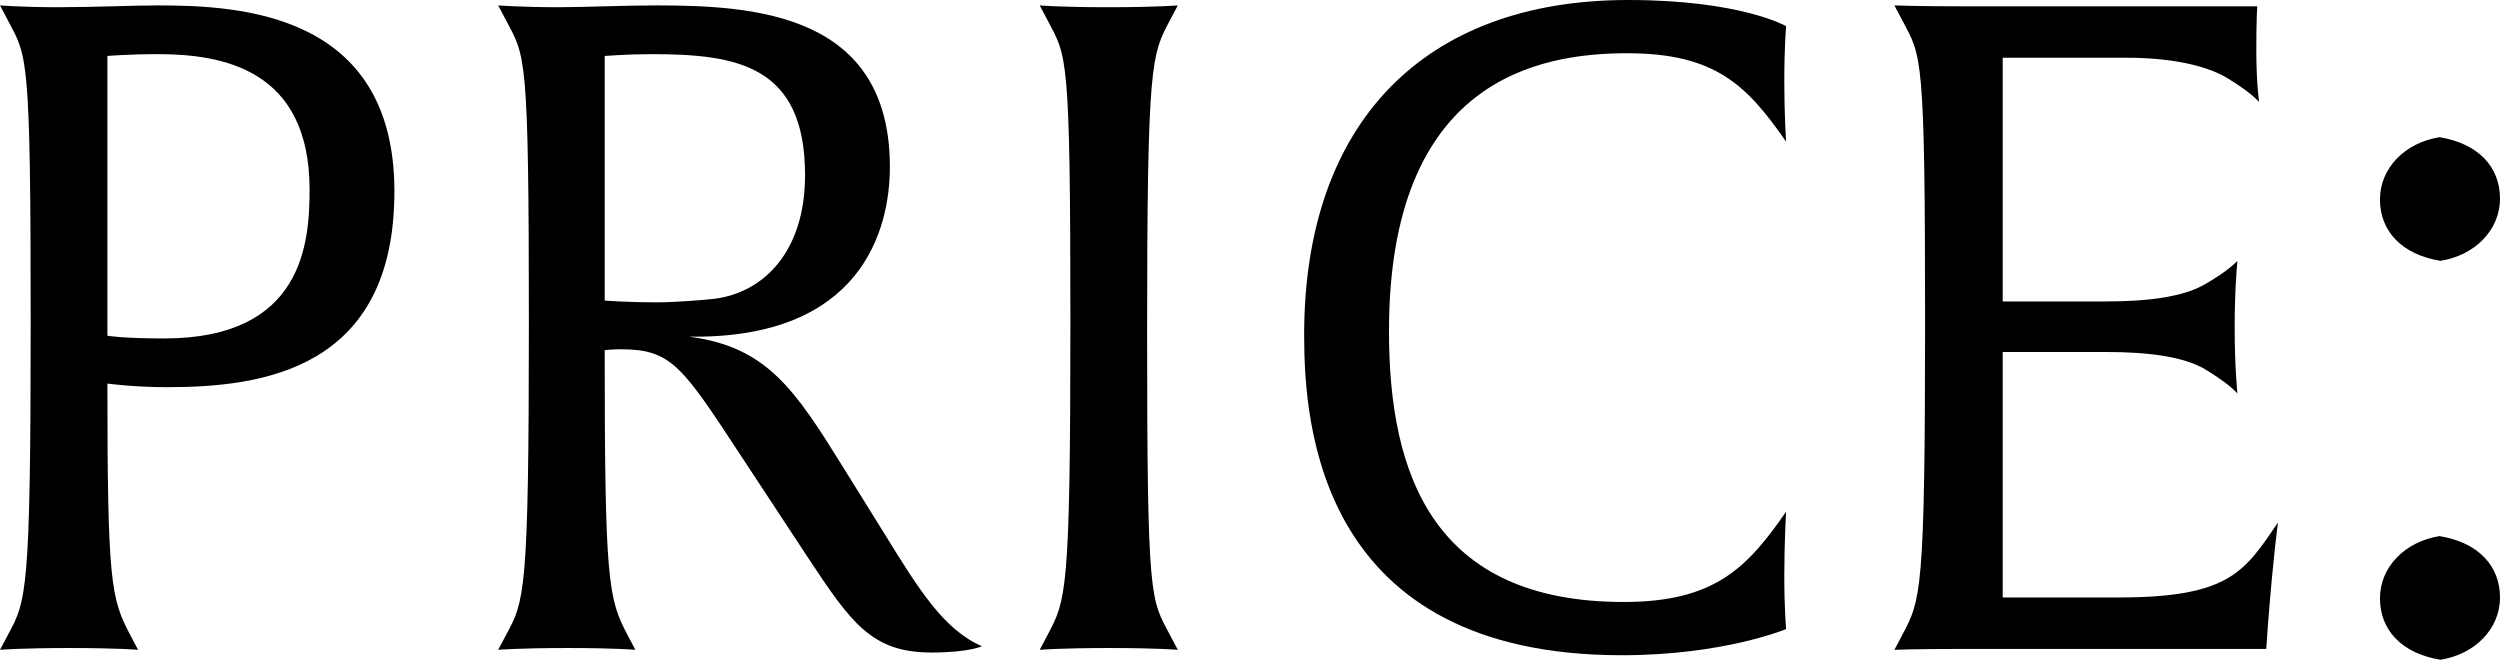
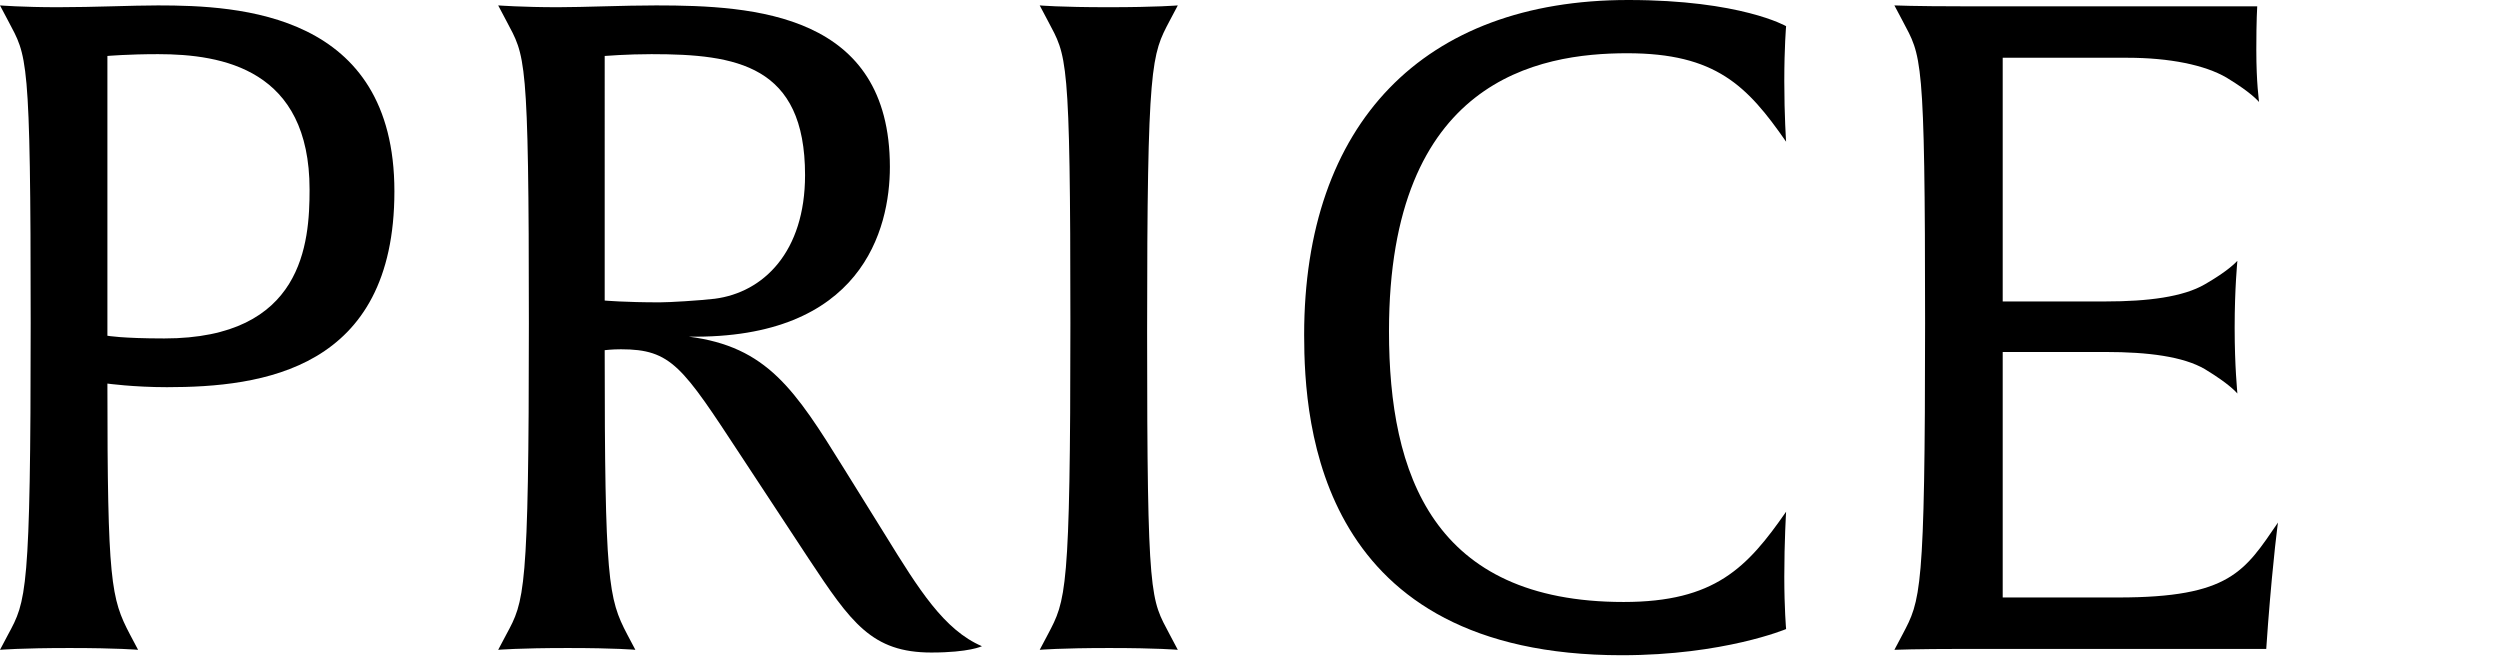
<svg xmlns="http://www.w3.org/2000/svg" id="_イヤー_2" viewBox="0 0 55.4 14.62">
  <g id="_イヤー_1-2">
    <g>
      <path d="M3.7,8.58c-.74,0-1.32-.08-1.32-.08,0,4.4,.08,4.76,.5,5.56l.18,.34s-.44-.04-1.52-.04-1.54,.04-1.54,.04l.18-.34c.4-.74,.5-.9,.5-6.9S.6,1.26,.18,.46L0,.12s.5,.04,1.28,.04c.82,0,1.64-.04,2.22-.04,1.8,0,5.24,.16,5.24,4.12s-2.94,4.34-5.04,4.34Zm-.2-7.38c-.66,0-1.12,.04-1.12,.04V7.44s.32,.06,1.26,.06c3.08,0,3.22-2.12,3.22-3.3,0-2.66-1.92-3-3.36-3Z" />
      <path d="M20.64,14.46c-1.32,0-1.78-.66-2.72-2.08l-1.5-2.28c-1.3-1.98-1.54-2.36-2.66-2.36-.2,0-.36,.02-.36,.02,0,5.12,.08,5.5,.5,6.3l.18,.34s-.42-.04-1.5-.04-1.54,.04-1.54,.04l.18-.34c.4-.74,.5-.9,.5-6.9s-.08-5.9-.5-6.7l-.18-.34s.54,.04,1.32,.04c.58,0,1.46-.04,2.18-.04,2.18,0,5.18,.18,5.18,3.58,0,1.38-.62,3.82-4.46,3.76,1.74,.22,2.36,1.18,3.44,2.92l.92,1.48c.74,1.2,1.3,2.1,2.14,2.46,0,0-.28,.14-1.12,.14ZM14.44,1.2c-.54,0-1.04,.04-1.04,.04V6.66s.44,.04,1.22,.04c.22,0,.88-.04,1.22-.08,1.08-.14,2-1.04,2-2.74,0-2.44-1.52-2.68-3.4-2.68Z" />
      <path d="M24.58,14.36c-1.08,0-1.54,.04-1.54,.04l.18-.34c.4-.76,.5-.9,.5-6.9s-.08-5.9-.5-6.7l-.18-.34s.44,.04,1.52,.04,1.54-.04,1.54-.04l-.18,.34c-.4,.76-.5,.9-.5,6.9s.08,5.9,.5,6.7l.18,.34s-.44-.04-1.52-.04Z" />
      <path d="M35.94,14.52c-6.7,0-7.04-5.08-7.04-7.1,0-4.68,2.64-7.42,7.18-7.42,2.5,0,3.5,.58,3.5,.58,0,0-.04,.46-.04,1.22s.04,1.34,.04,1.34c-.86-1.24-1.56-1.96-3.52-1.96s-5.28,.58-5.28,6.16c0,3.18,.98,6,5.2,6,2.02,0,2.74-.76,3.6-2,0,0-.04,.66-.04,1.44,0,.7,.04,1.16,.04,1.16,0,0-1.38,.58-3.64,.58Z" />
      <path d="M50.26,13.82l-.04,.56h-6.7c-1.08,0-1.54,.02-1.54,.02l.18-.34c.4-.76,.5-.9,.5-6.9s-.08-5.9-.5-6.7l-.18-.34s.44,.02,1.52,.02h6.52s-.02,.3-.02,.96c0,.76,.06,1.12,.06,1.16-.02-.02-.16-.2-.72-.54-.48-.28-1.26-.44-2.2-.44h-2.76V6.68h2.28c.94,0,1.72-.1,2.2-.38,.52-.3,.68-.48,.72-.52,0,.02-.06,.6-.06,1.48s.06,1.42,.06,1.46c-.02-.02-.16-.2-.72-.54-.48-.28-1.26-.38-2.2-.38h-2.28v5.44h2.56c2.48,0,2.8-.58,3.54-1.66,0,0-.1,.7-.22,2.24Z" />
-       <path d="M54.08,5.78c-.86-.14-1.34-.66-1.34-1.36s.56-1.26,1.32-1.38c.86,.14,1.34,.66,1.34,1.36s-.56,1.26-1.32,1.38Zm0,8.84c-.86-.14-1.34-.66-1.34-1.36s.56-1.26,1.32-1.38c.86,.14,1.34,.66,1.34,1.36s-.56,1.26-1.32,1.38Z" />
    </g>
  </g>
</svg>